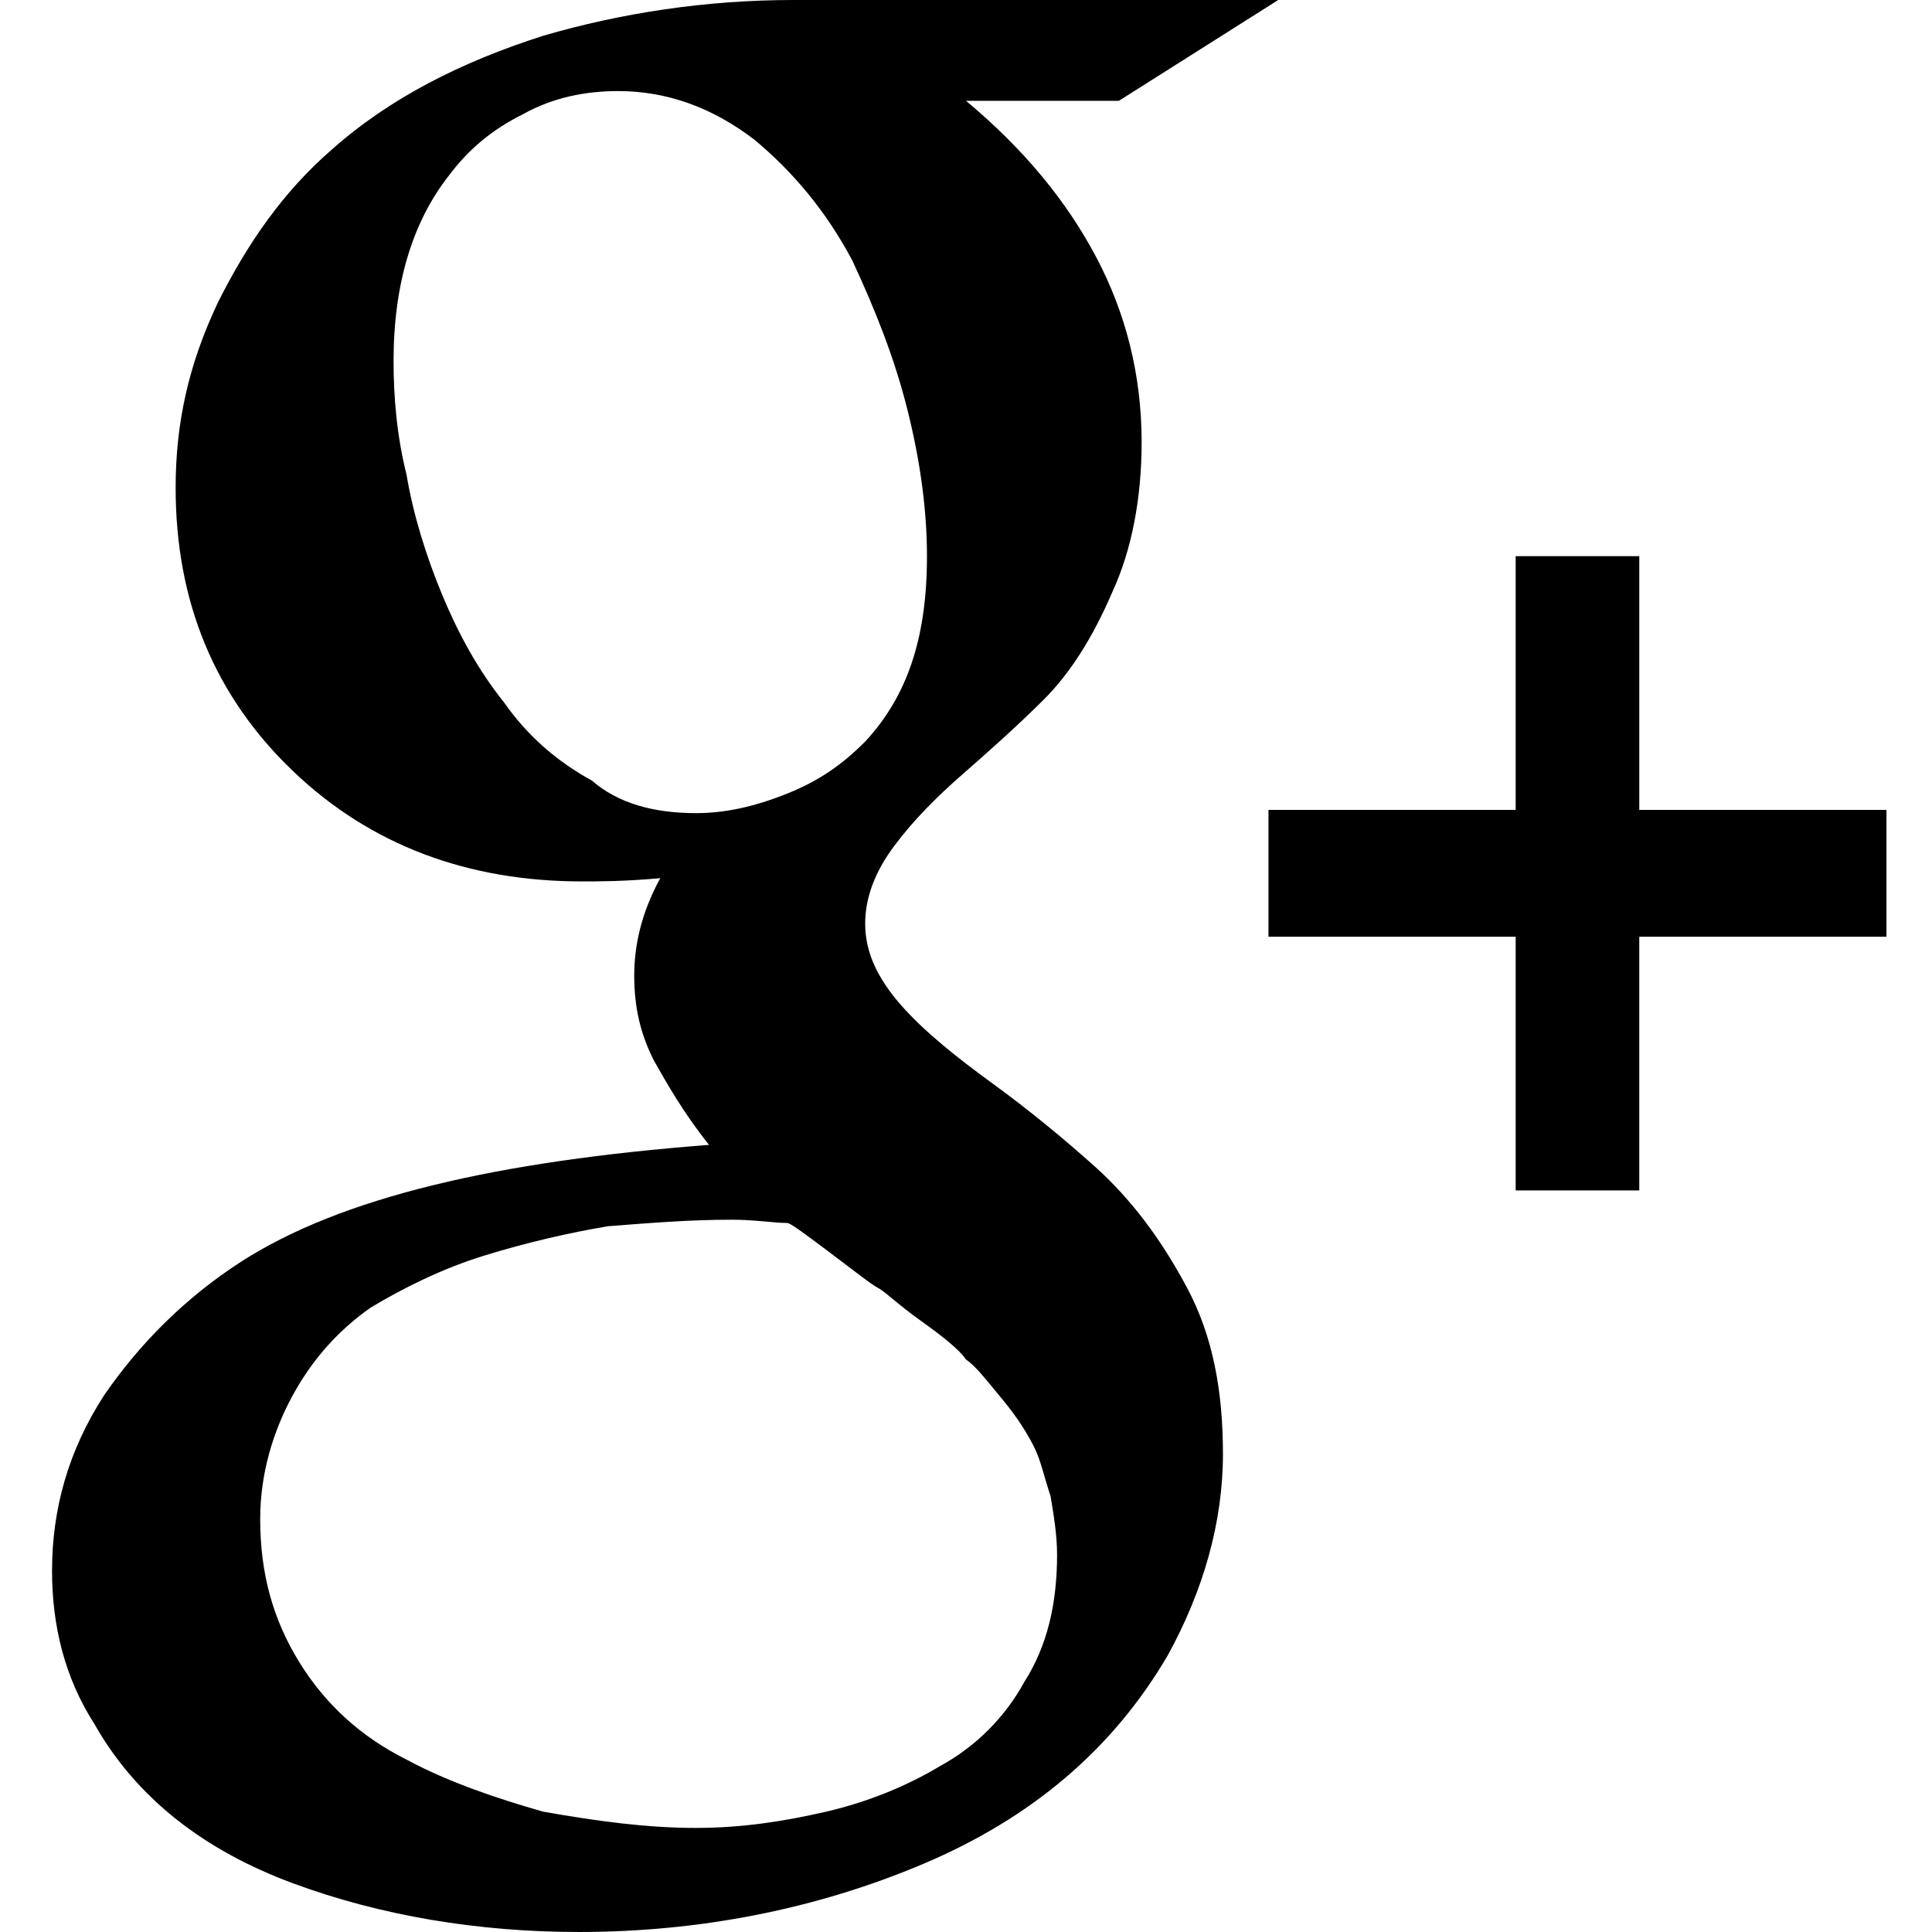
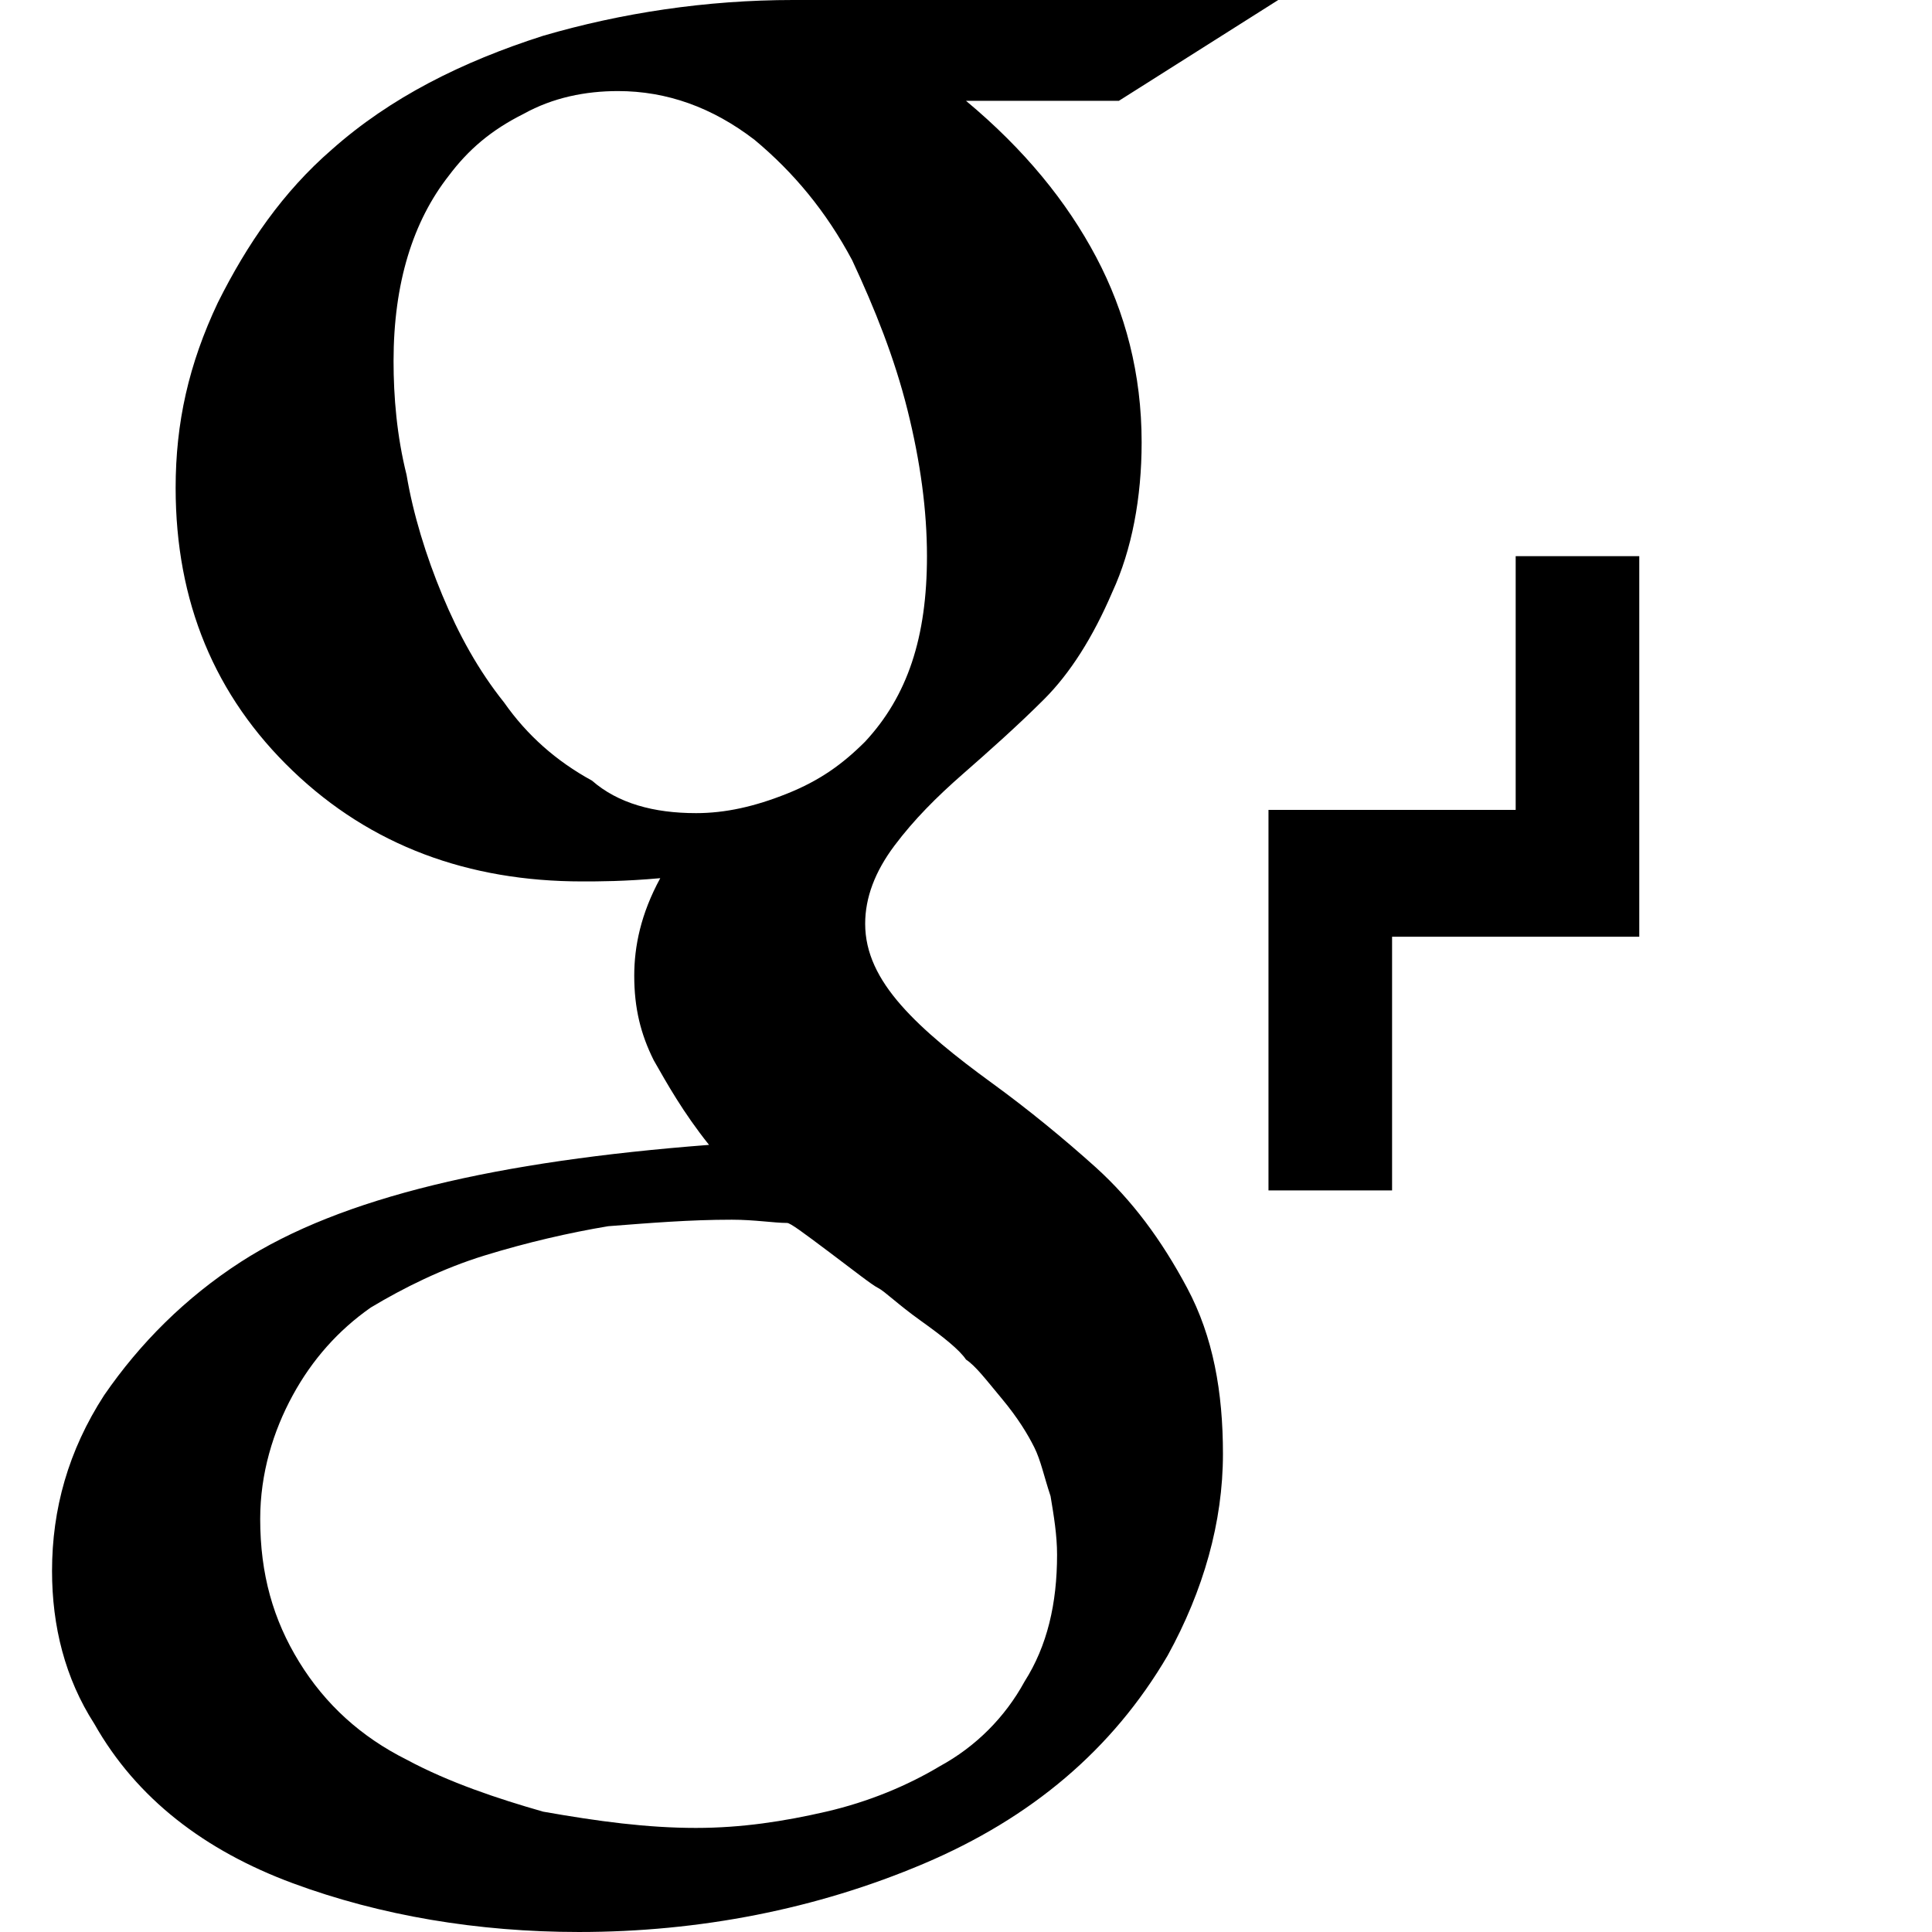
<svg xmlns="http://www.w3.org/2000/svg" viewBox="0 0 59.4 59.4" enable-background="new 0 0 59.4 59.4">
-   <path d="M26.6 28.4c0 .9.4 1.7 1.1 2.5s1.7 1.6 2.8 2.4 2.2 1.7 3.2 2.6c1.1 1 2 2.2 2.8 3.7.8 1.5 1.1 3.2 1.1 5.1 0 2.1-.6 4.2-1.7 6.2-1.7 2.9-4.2 5-7.5 6.4-3.3 1.4-6.9 2.1-10.6 2.1-3.1 0-6.1-.5-8.8-1.5-2.7-1-4.8-2.6-6.1-4.9-.9-1.4-1.3-3-1.3-4.7 0-1.9.5-3.7 1.6-5.4 1.1-1.6 2.5-3 4.2-4.1 3.1-2 7.9-3.1 14.4-3.6-.8-1-1.3-1.9-1.7-2.6-.4-.8-.6-1.6-.6-2.6 0-.9.2-1.9.8-3-1.1.1-1.9.1-2.4.1-3.5 0-6.5-1.1-8.9-3.4-2.4-2.3-3.6-5.2-3.6-8.7 0-2 .4-3.8 1.3-5.7.9-1.8 2-3.4 3.5-4.7 1.8-1.6 4-2.7 6.5-3.5 2.4-.7 5-1.1 7.7-1.1h14.9l-4.9 3.1h-4.7c1.8 1.5 3.1 3.1 4 4.8.9 1.7 1.4 3.6 1.4 5.7 0 1.7-.3 3.3-.9 4.6-.6 1.4-1.3 2.5-2.1 3.3-.8.8-1.7 1.6-2.5 2.3-.8.7-1.5 1.4-2.1 2.2-.6.8-.9 1.6-.9 2.4zm-5.2 27.8c1.4 0 2.7-.2 4-.5 1.3-.3 2.5-.8 3.5-1.4 1.1-.6 2-1.5 2.6-2.6.7-1.1 1-2.4 1-3.9 0-.6-.1-1.2-.2-1.8-.2-.6-.3-1.1-.5-1.5-.2-.4-.5-.9-1-1.5s-.8-1-1.1-1.2c-.2-.3-.7-.7-1.4-1.2s-1.1-.9-1.3-1c-.2-.1-.7-.5-1.5-1.1-.8-.6-1.2-.9-1.3-.9-.4 0-1-.1-1.7-.1-1.3 0-2.5.1-3.8.2-1.2.2-2.5.5-3.8.9s-2.5 1-3.5 1.6c-1 .7-1.8 1.6-2.4 2.7-.6 1.1-1 2.4-1 3.8 0 1.7.4 3.1 1.2 4.4.8 1.3 1.9 2.3 3.3 3 1.3.7 2.8 1.2 4.2 1.6 1.7.3 3.2.5 4.7.5zm0-31.2c.9 0 1.8-.2 2.8-.6 1-.4 1.7-.9 2.4-1.6 1.3-1.4 1.9-3.2 1.9-5.7 0-1.4-.2-2.9-.6-4.5-.4-1.6-1-3.1-1.7-4.6-.8-1.5-1.8-2.7-3-3.7-1.3-1-2.7-1.5-4.2-1.5-1 0-2 .2-2.9.7-1 .5-1.7 1.1-2.3 1.9-1.1 1.4-1.7 3.3-1.7 5.7 0 1.1.1 2.3.4 3.5.2 1.2.6 2.5 1.1 3.7.5 1.2 1.1 2.3 1.9 3.3.7 1 1.6 1.8 2.7 2.4.8.7 1.9 1 3.2 1zm29-.1H58v3.9h-7.6v7.8h-3.8v-7.8H39v-3.9h7.6v-7.8h3.8v7.8z" />
+   <path d="M26.6 28.4c0 .9.4 1.7 1.1 2.5s1.7 1.6 2.8 2.4 2.2 1.7 3.2 2.6c1.1 1 2 2.2 2.8 3.7.8 1.5 1.1 3.2 1.1 5.1 0 2.1-.6 4.2-1.7 6.2-1.7 2.9-4.2 5-7.5 6.4-3.3 1.4-6.9 2.1-10.6 2.1-3.1 0-6.1-.5-8.8-1.5-2.7-1-4.8-2.6-6.1-4.9-.9-1.4-1.3-3-1.3-4.7 0-1.9.5-3.7 1.6-5.4 1.1-1.6 2.5-3 4.2-4.1 3.1-2 7.9-3.1 14.4-3.6-.8-1-1.3-1.9-1.7-2.6-.4-.8-.6-1.6-.6-2.6 0-.9.2-1.9.8-3-1.1.1-1.9.1-2.4.1-3.5 0-6.5-1.1-8.9-3.4-2.4-2.3-3.6-5.2-3.6-8.7 0-2 .4-3.8 1.3-5.7.9-1.8 2-3.4 3.5-4.7 1.8-1.6 4-2.7 6.5-3.5 2.4-.7 5-1.1 7.7-1.1h14.9l-4.9 3.1h-4.7c1.8 1.5 3.1 3.1 4 4.8.9 1.7 1.4 3.6 1.4 5.7 0 1.7-.3 3.3-.9 4.6-.6 1.4-1.3 2.5-2.1 3.3-.8.8-1.7 1.6-2.5 2.3-.8.7-1.5 1.4-2.1 2.2-.6.8-.9 1.6-.9 2.4zm-5.2 27.8c1.4 0 2.7-.2 4-.5 1.3-.3 2.5-.8 3.5-1.4 1.1-.6 2-1.5 2.6-2.6.7-1.1 1-2.4 1-3.9 0-.6-.1-1.2-.2-1.8-.2-.6-.3-1.1-.5-1.5-.2-.4-.5-.9-1-1.5s-.8-1-1.1-1.2c-.2-.3-.7-.7-1.4-1.2s-1.1-.9-1.3-1c-.2-.1-.7-.5-1.5-1.1-.8-.6-1.2-.9-1.3-.9-.4 0-1-.1-1.7-.1-1.3 0-2.5.1-3.8.2-1.2.2-2.5.5-3.8.9s-2.5 1-3.5 1.6c-1 .7-1.8 1.6-2.4 2.7-.6 1.1-1 2.4-1 3.8 0 1.7.4 3.1 1.2 4.4.8 1.3 1.9 2.3 3.3 3 1.3.7 2.8 1.2 4.2 1.6 1.7.3 3.2.5 4.7.5zm0-31.2c.9 0 1.8-.2 2.8-.6 1-.4 1.7-.9 2.4-1.6 1.3-1.4 1.9-3.2 1.9-5.7 0-1.4-.2-2.9-.6-4.5-.4-1.6-1-3.1-1.7-4.6-.8-1.5-1.8-2.7-3-3.7-1.3-1-2.7-1.5-4.2-1.5-1 0-2 .2-2.9.7-1 .5-1.7 1.1-2.3 1.9-1.1 1.4-1.7 3.3-1.7 5.7 0 1.1.1 2.3.4 3.5.2 1.2.6 2.5 1.1 3.7.5 1.2 1.1 2.3 1.9 3.3.7 1 1.6 1.8 2.7 2.4.8.7 1.9 1 3.2 1zm29-.1v3.9h-7.6v7.8h-3.8v-7.8H39v-3.9h7.6v-7.8h3.8v7.8z" />
</svg>